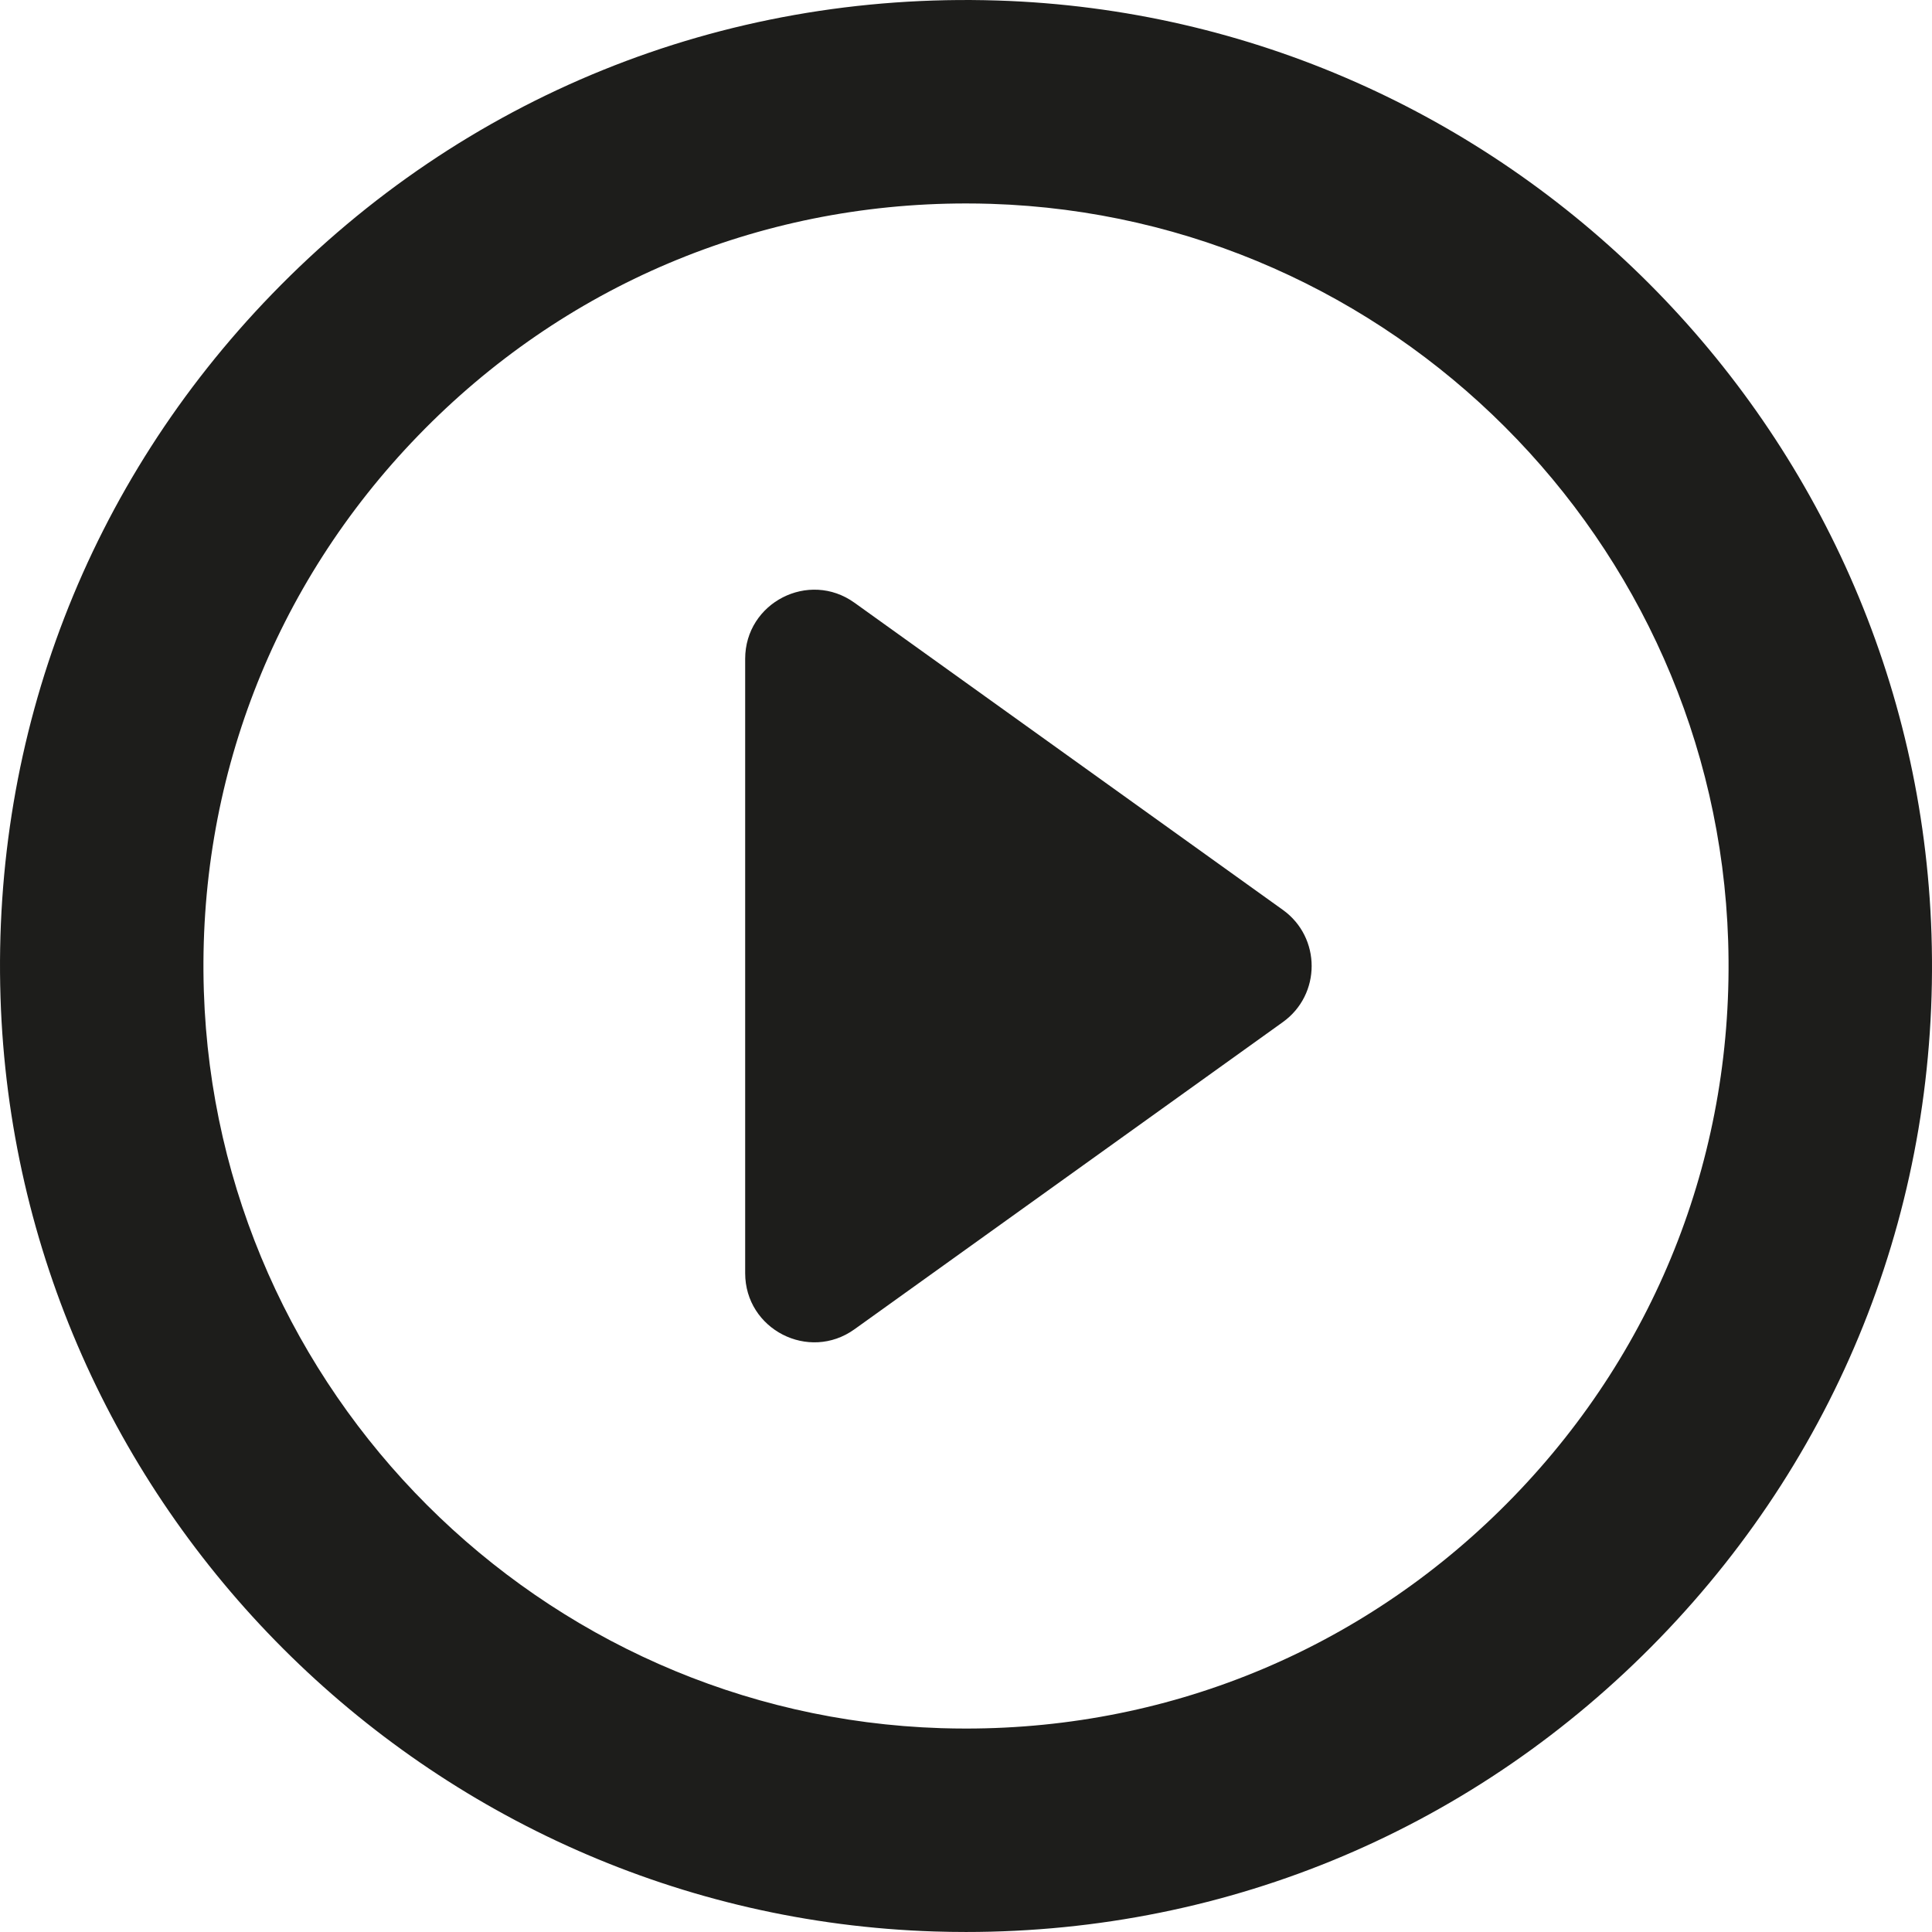
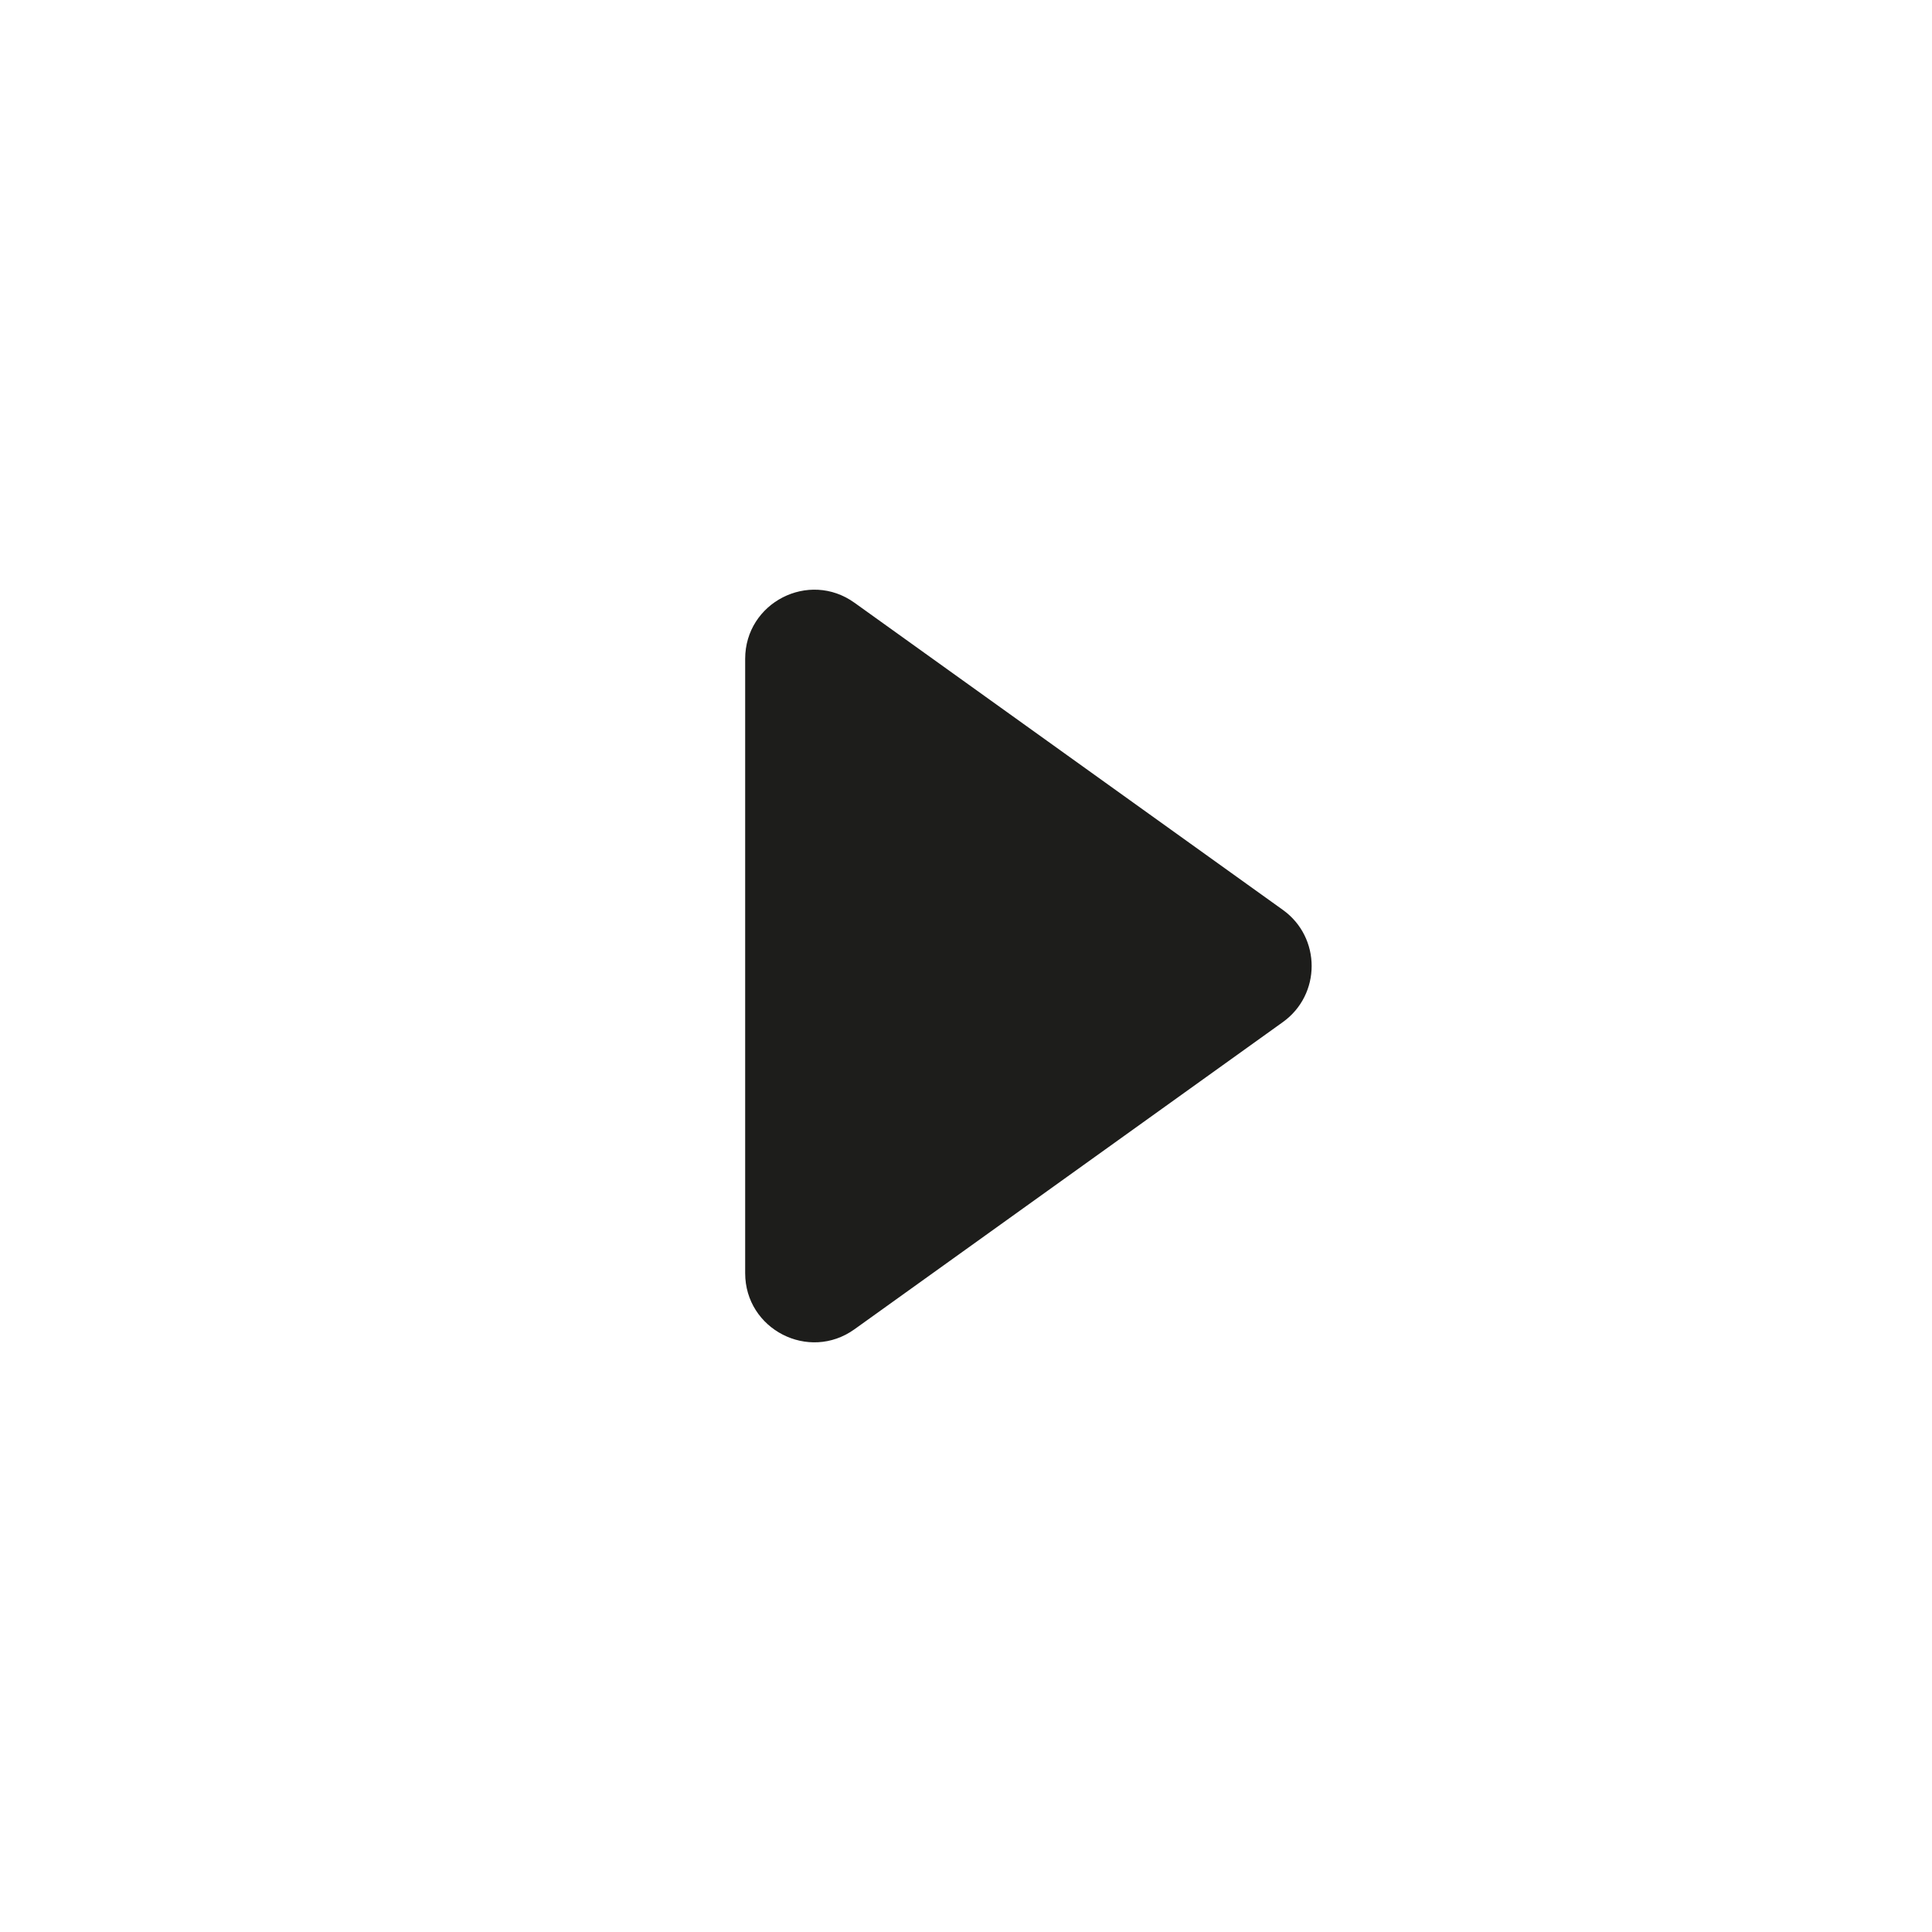
<svg xmlns="http://www.w3.org/2000/svg" viewBox="0 0 142.448 142.448" xml:space="preserve">
-   <path style="fill:#1d1d1b" d="M142.411 68.9C141.216 31.48 110.968 1.233 73.549.038c-20.361-.646-39.41 7.104-53.488 21.639C6.527 35.65-.584 54.071.038 73.549c1.194 37.419 31.442 67.667 68.861 68.861.779.025 1.551.037 2.325.037 19.454 0 37.624-7.698 51.163-21.676 13.534-13.972 20.646-32.394 20.024-51.871m-30.798 41.436c-10.688 11.035-25.032 17.112-40.389 17.112q-.92 0-1.847-.029c-29.532-.943-53.404-24.815-54.348-54.348-.491-15.382 5.122-29.928 15.806-40.958 10.688-11.035 25.032-17.112 40.389-17.112q.92 0 1.847.029c29.532.943 53.404 24.815 54.348 54.348.491 15.382-5.123 29.928-15.806 40.958" />
  <path style="fill:#1d1d1b" d="M94.585 67.086 63.001 44.44c-3.369-2.416-8.059-.008-8.059 4.138v45.293c0 4.146 4.69 6.554 8.059 4.138l31.583-22.647c2.834-2.031 2.834-6.244.001-8.276" />
</svg>